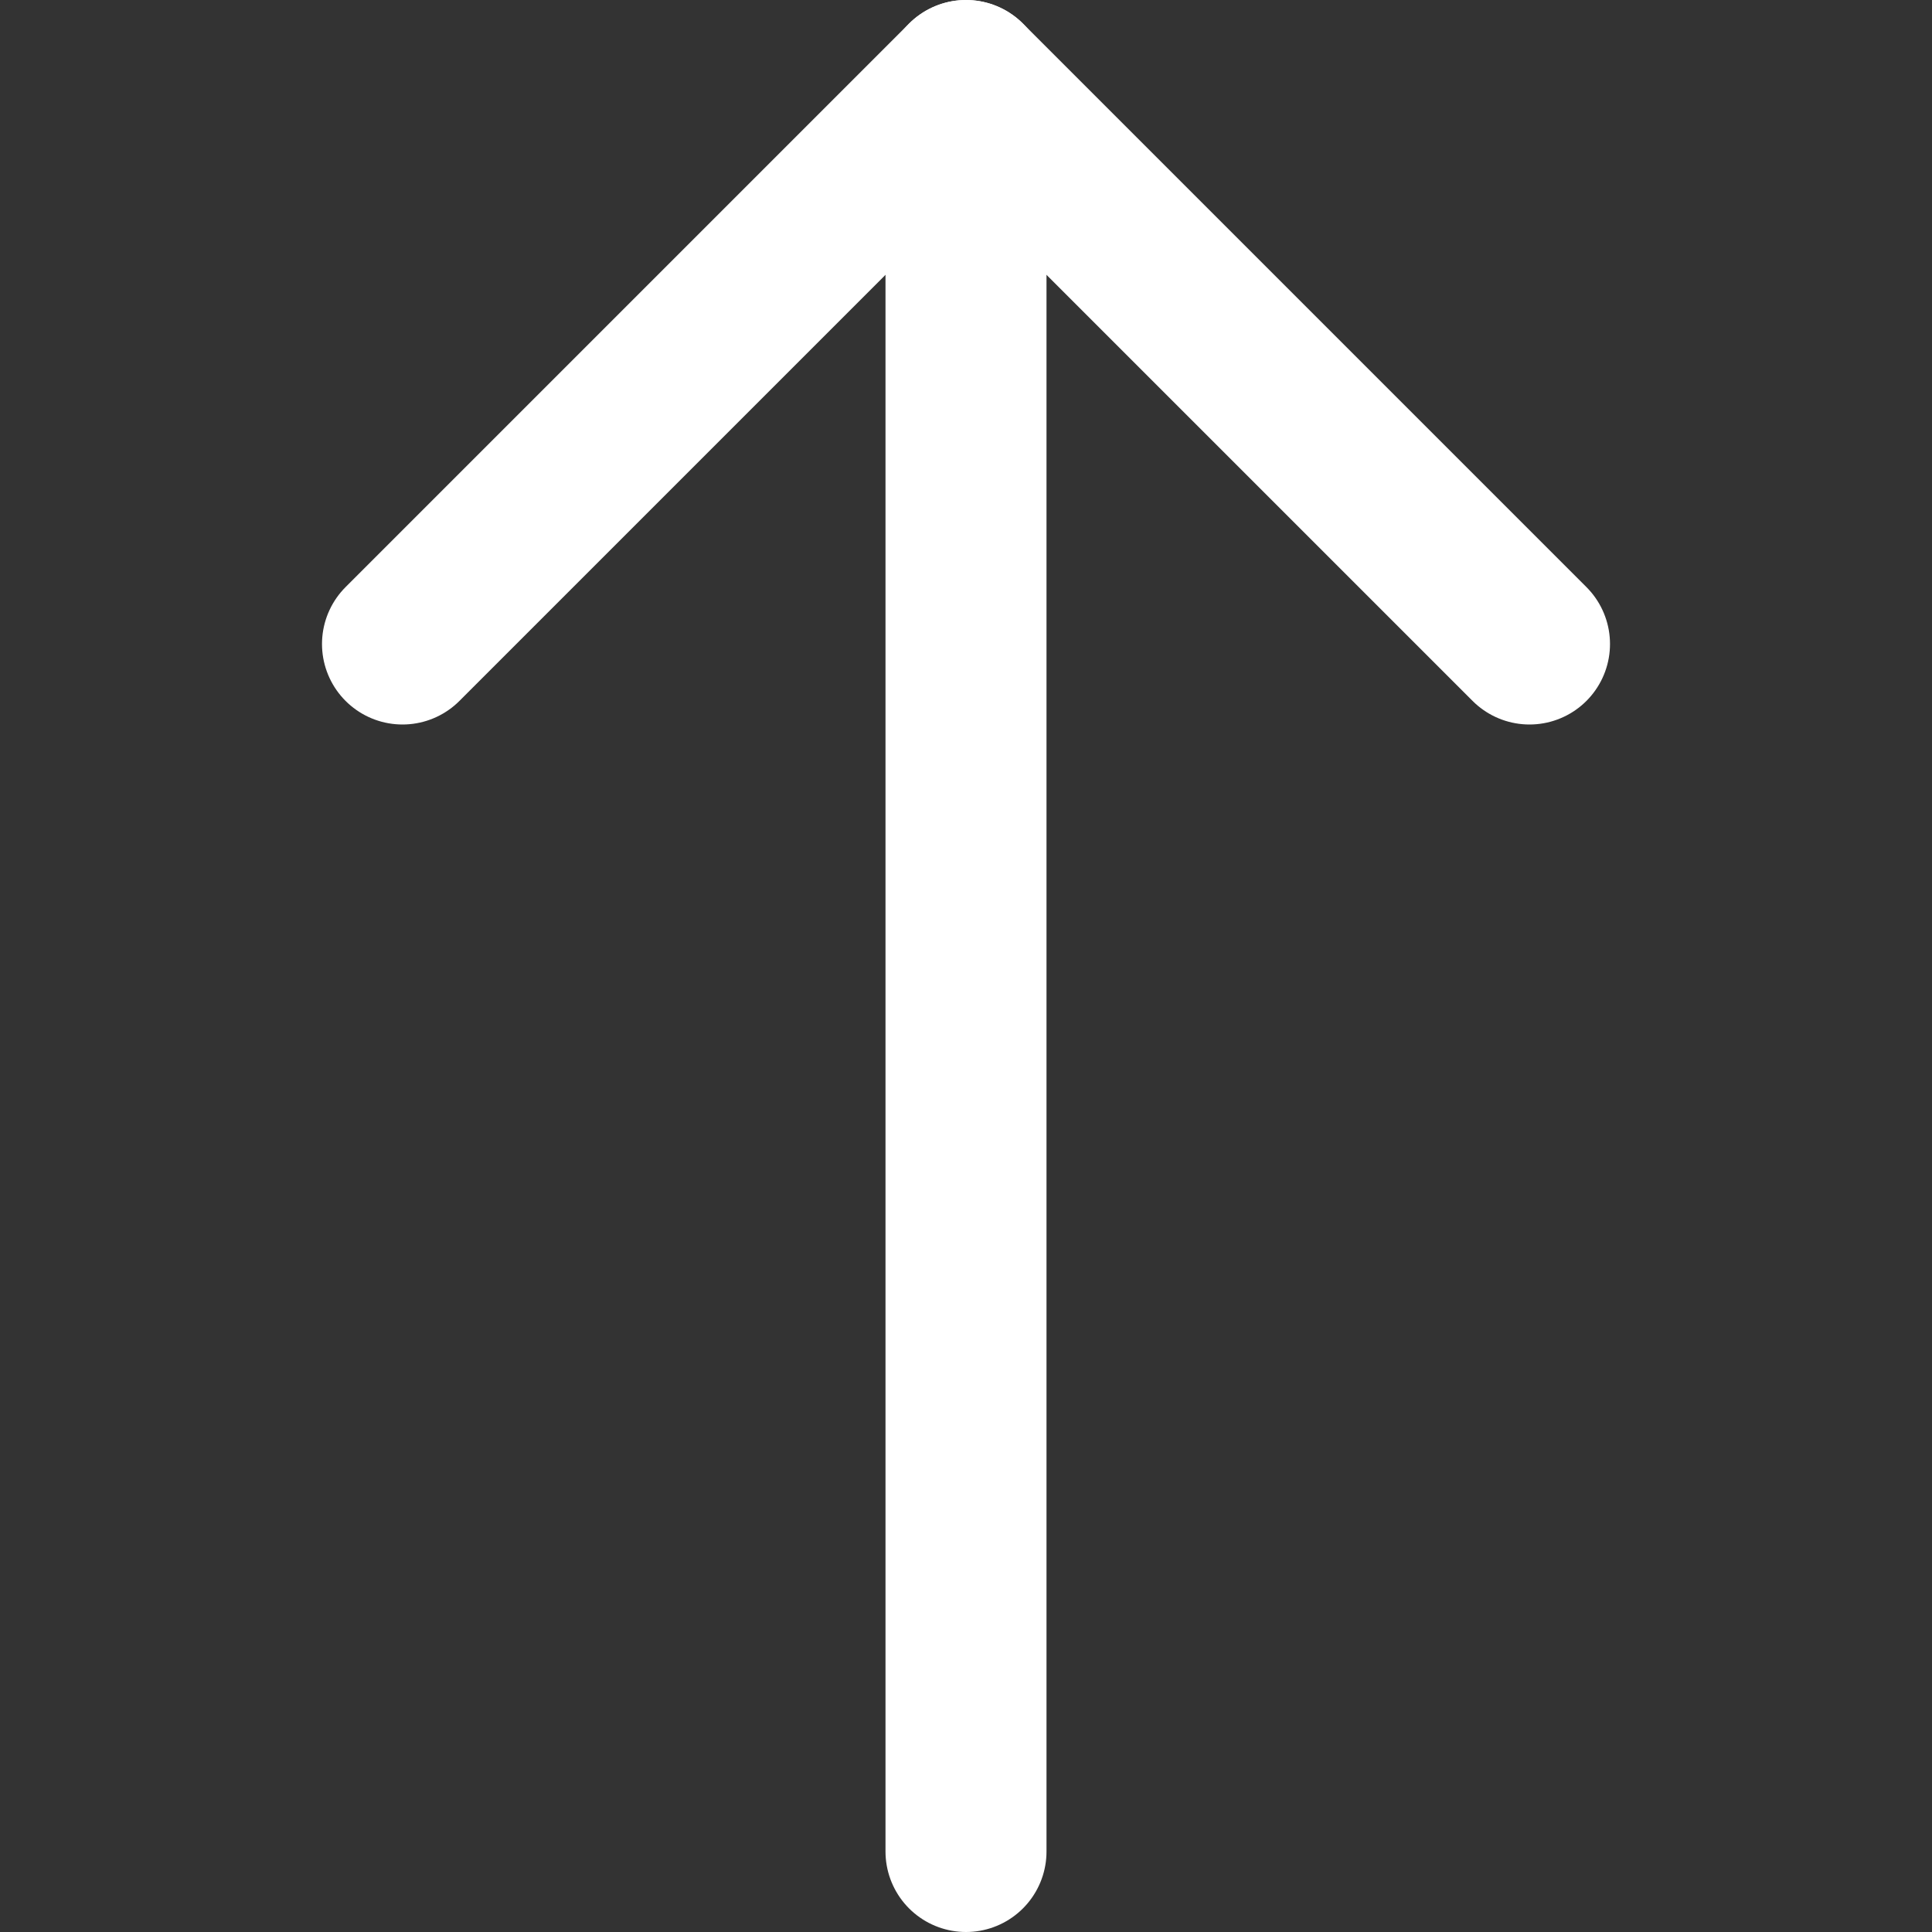
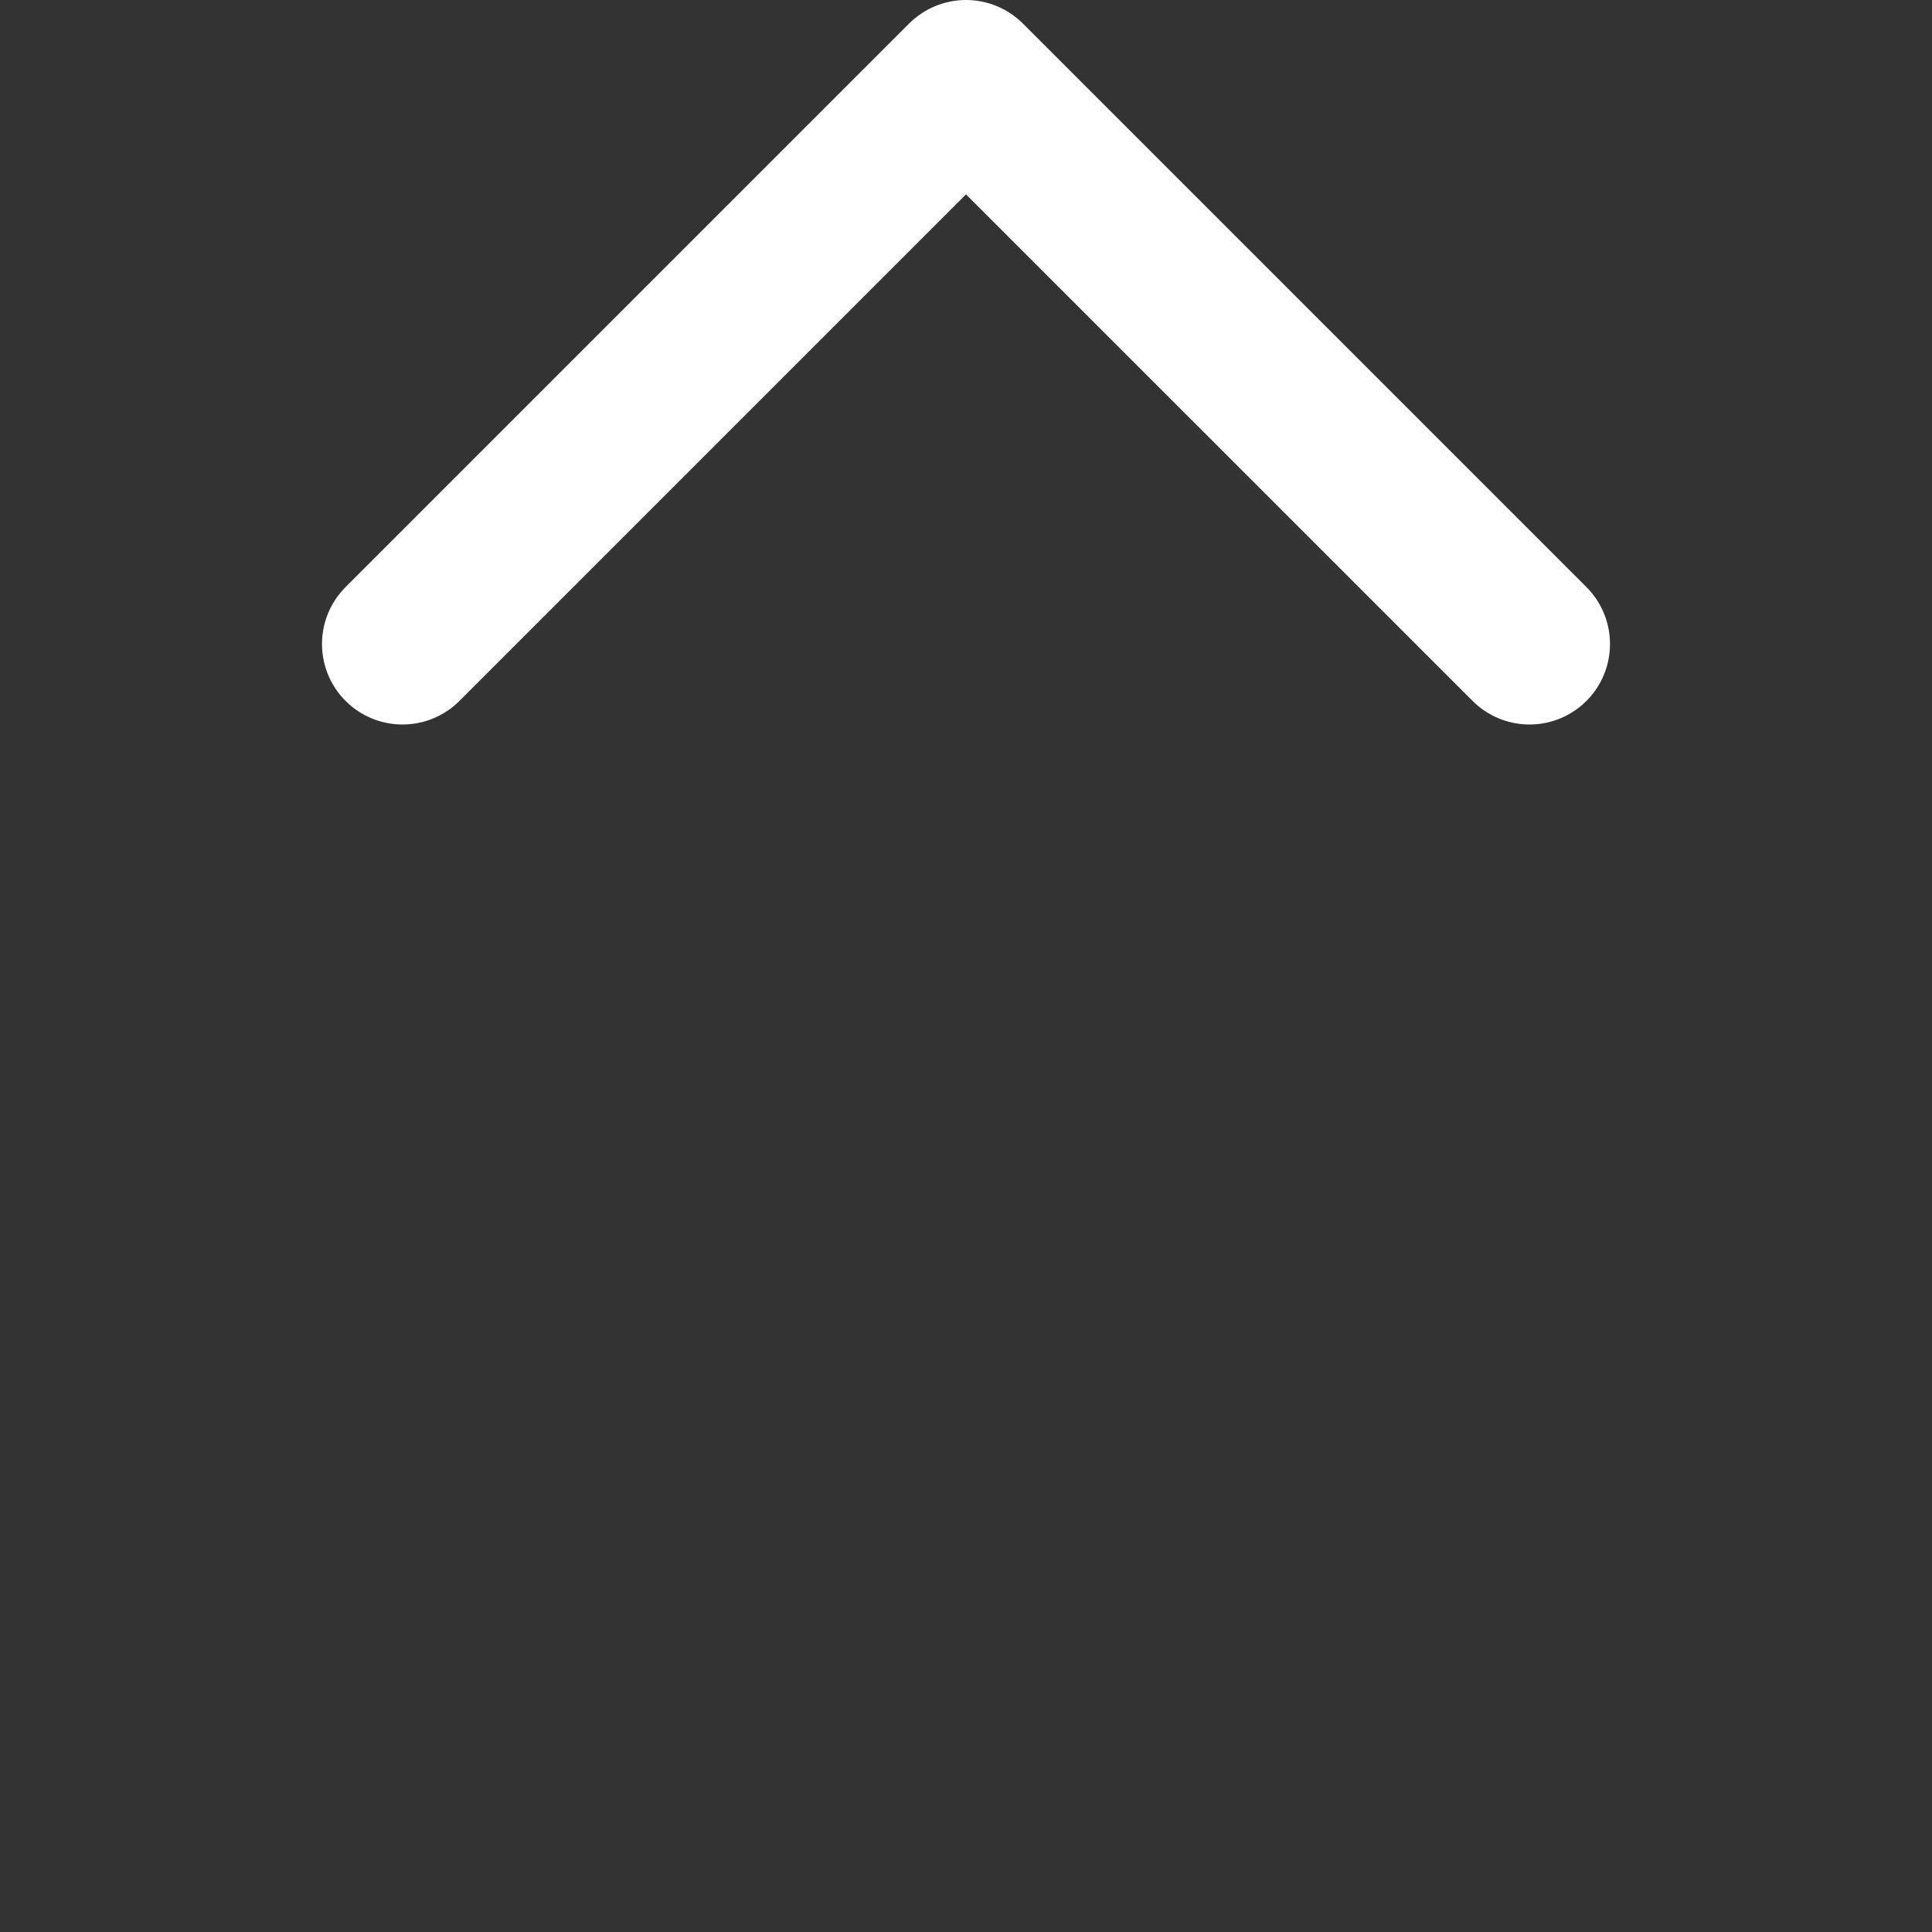
<svg xmlns="http://www.w3.org/2000/svg" width="24" height="24" viewBox="0 0 24 24" fill="none">
  <rect x="0" y="0" width="24" height="24" fill="#333333" stroke="none" />
  <g clip-path="url(#clip0_505_3097)">
-     <path d="M12 23L12 1" stroke="white" stroke-width="2" stroke-linecap="round" stroke-linejoin="round" />
    <path d="M5 8L12 1L19 8" stroke="white" stroke-width="2" stroke-linecap="round" stroke-linejoin="round" />
  </g>
  <defs>
    <clipPath id="clip0_505_3097">
      <rect width="24" height="24" fill="white" transform="translate(0 24) rotate(-90)" />
    </clipPath>
  </defs>
</svg>